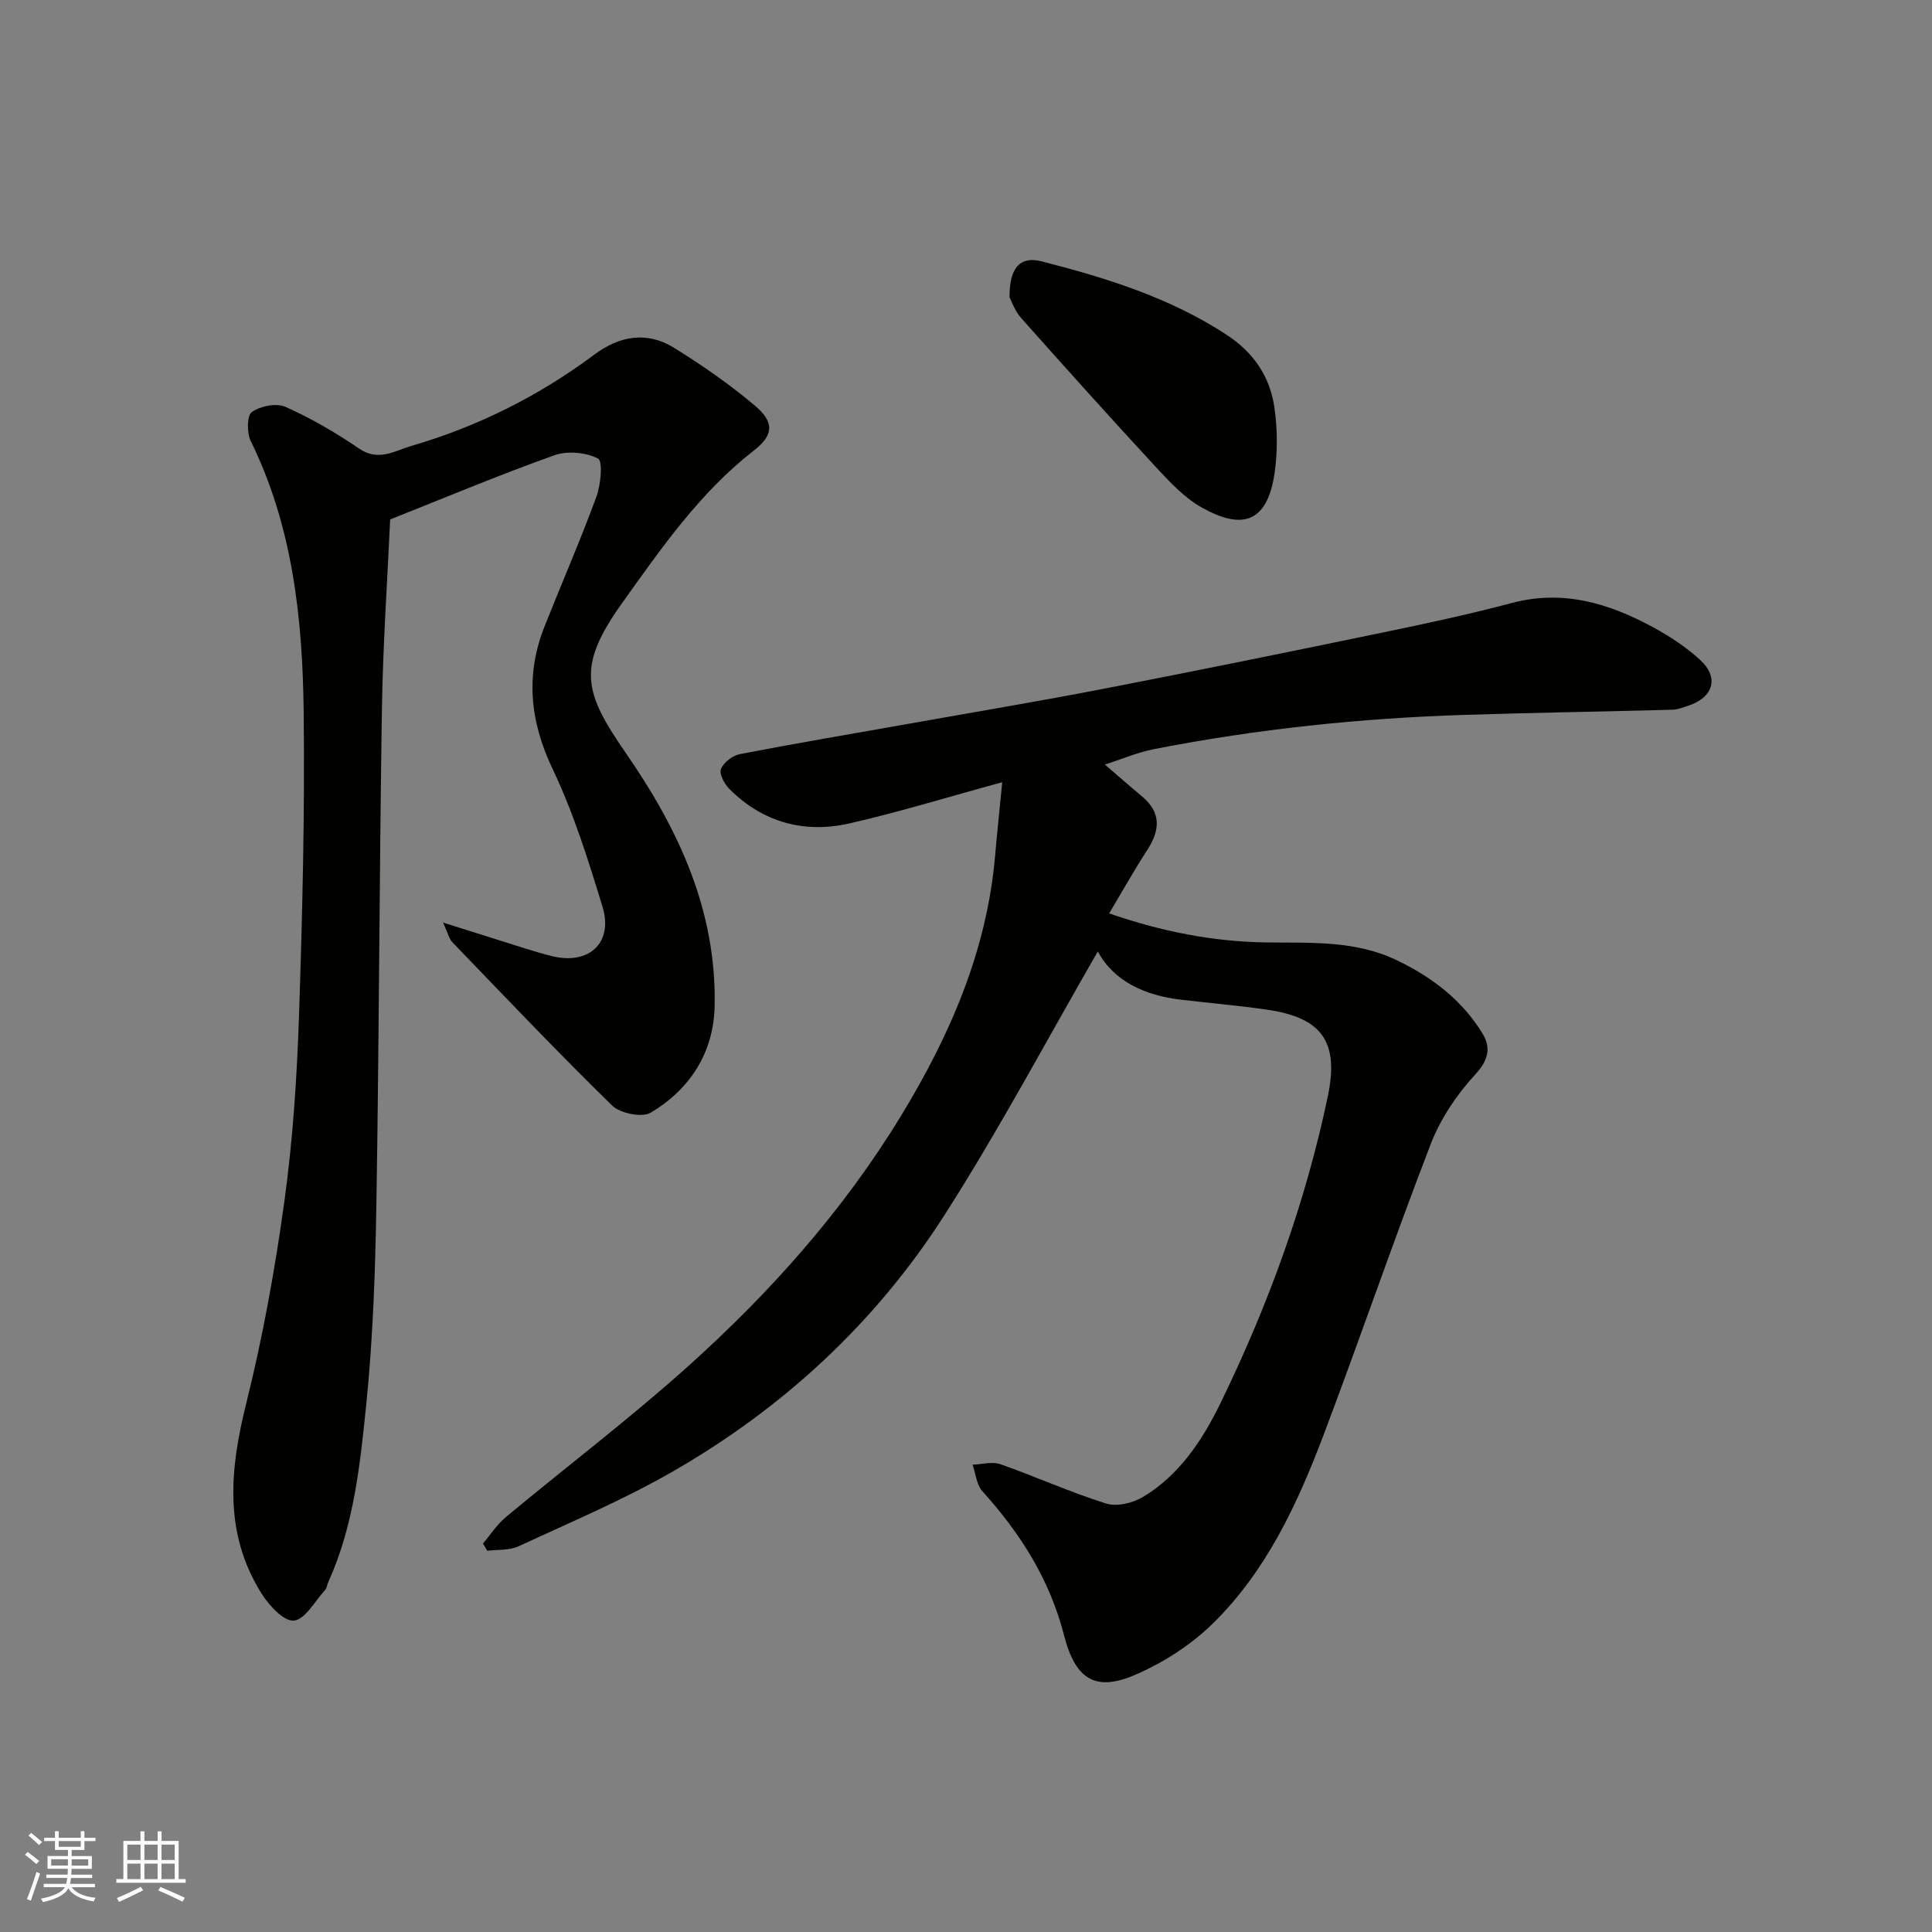
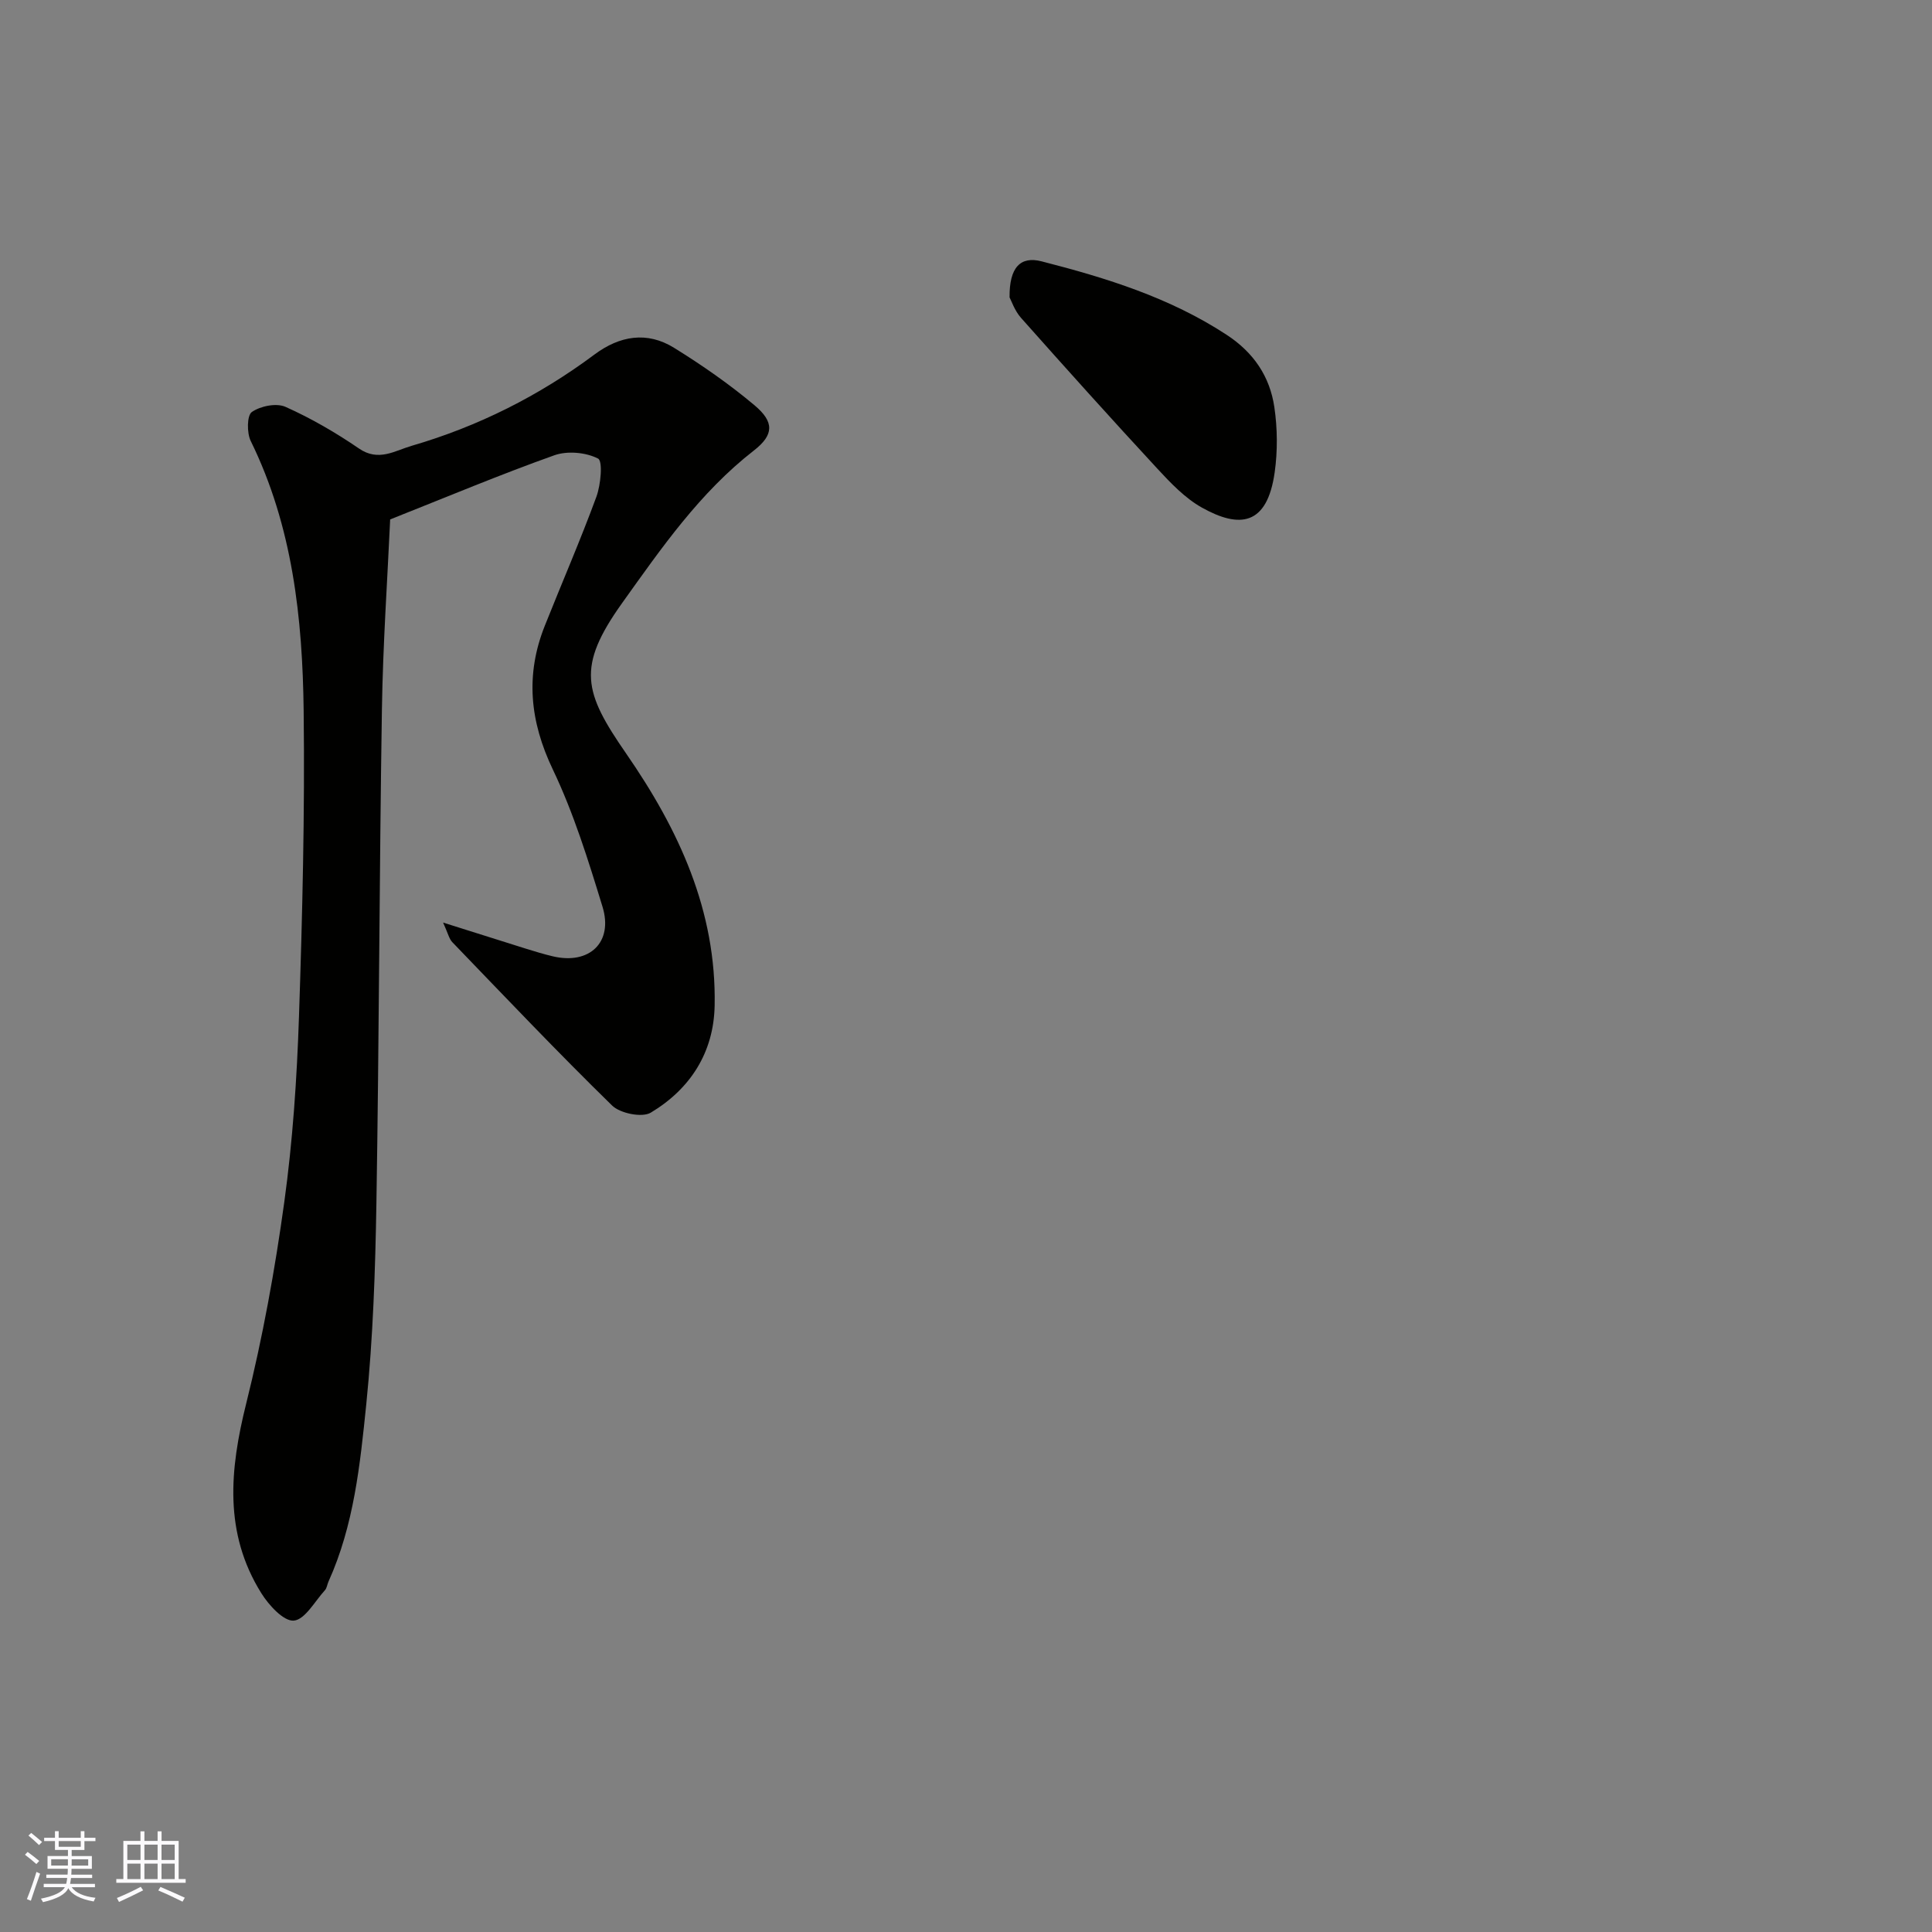
<svg xmlns="http://www.w3.org/2000/svg" enable-background="new 0 0 400 400" viewBox="0 0 400 400">
  <rect x="0" y="0" width="400" height="400" fill="#808080" stroke="none" />
  <g fill="#010100">
-     <path d="m227.29 196.99c-10.48 18.15-20.35 36.76-31.66 54.45-14.33 22.44-33.6 40.23-56.73 53.44-10.14 5.79-20.97 10.37-31.59 15.28-1.88.87-4.27.64-6.42.91-.3-.5-.6-1-.9-1.5 1.57-1.84 2.91-3.95 4.75-5.48 12.48-10.39 25.45-20.22 37.53-31.05 17.11-15.33 32.36-32.42 44.36-52.16 10.09-16.6 17.71-34.11 19.4-53.75.41-4.75.92-9.49 1.47-15.18-11.08 3.02-21.24 6.16-31.59 8.52-9.37 2.14-17.94-.18-24.89-7.11-1.03-1.03-2.16-3.13-1.75-4.14.55-1.37 2.41-2.8 3.92-3.09 11.37-2.2 22.79-4.12 34.2-6.15 13.81-2.46 27.65-4.77 41.42-7.44 19.2-3.71 38.35-7.63 57.5-11.59 8.93-1.85 17.86-3.76 26.66-6.1 10.68-2.84 20.21.07 29.38 5.07 3.41 1.86 6.76 4.07 9.62 6.68 4.01 3.67 2.8 7.78-2.43 9.51-1.07.35-2.17.8-3.27.83-14.26.38-28.53.61-42.8 1.06-21.69.68-43.23 2.92-64.54 7.1-3.48.68-6.82 2.12-10.17 3.2 2.5 2.15 5.06 4.4 7.68 6.58 4.04 3.38 3.74 7.02 1.07 11.13-2.74 4.22-5.19 8.62-7.87 13.1 10.9 3.76 21.46 5.85 32.53 6.01 9.12.13 18.42-.49 27.16 3.75 7.29 3.53 13.38 8.22 17.59 15.08 1.82 2.97 1.27 5.53-1.52 8.55-3.8 4.12-7.15 9.12-9.17 14.33-7.73 20.03-14.67 40.37-22.27 60.45-5.41 14.27-11.88 28.15-22.99 38.98-4.36 4.25-9.82 7.77-15.39 10.26-8.47 3.8-12.82 1.6-15.27-7.91-3.02-11.73-9.06-21.14-16.92-29.87-1.21-1.35-1.38-3.63-2.03-5.49 1.93-.07 4.06-.7 5.76-.1 7.35 2.58 14.47 5.81 21.89 8.14 2.21.7 5.49-.09 7.6-1.34 7.6-4.54 12.38-11.86 16.11-19.51 9.86-20.25 17.56-41.35 22.19-63.45 2.37-11.33-1.22-16.34-12.72-17.97-5.83-.83-11.71-1.35-17.57-2.03-7.63-.87-14.03-3.86-17.33-10z" />
    <path d="m91.74 191.01c6.61 2.09 11.85 3.75 17.1 5.39 1.86.58 3.73 1.15 5.63 1.6 7.55 1.78 12.54-2.88 10.27-10.28-2.95-9.63-5.96-19.35-10.28-28.4-4.77-9.98-5.72-19.59-1.67-29.75 3.55-8.92 7.38-17.72 10.69-26.73.91-2.49 1.35-7.38.34-7.9-2.52-1.29-6.35-1.64-9.05-.68-11.15 3.97-22.08 8.56-33.99 13.28-.56 12.35-1.5 25.86-1.71 39.38-.53 34.08-.58 68.18-1.14 102.26-.23 13.87-.7 27.79-2.1 41.58-1.27 12.43-2.55 25.03-7.82 36.69-.27.59-.33 1.34-.74 1.79-2.09 2.29-4.13 6.09-6.44 6.29-2.1.18-5.18-3.19-6.73-5.68-7.79-12.47-6.54-25.58-3.13-39.25 3.42-13.72 5.96-27.73 7.89-41.74 1.75-12.69 2.61-25.55 3.04-38.37.71-21.08 1.22-42.19.97-63.27-.23-19.21-2.28-38.24-10.96-55.92-.82-1.67-.79-5.29.23-6 1.79-1.24 5.09-1.91 6.98-1.06 5.31 2.37 10.41 5.34 15.22 8.63 4.04 2.77 7.41.44 10.89-.57 13.74-4 26.37-10.34 37.86-18.91 5.21-3.88 10.87-4.84 16.45-1.39 5.81 3.6 11.48 7.54 16.7 11.93 4.06 3.42 4.03 6.08-.14 9.33-11.23 8.73-19.17 20.23-27.27 31.56-9.52 13.31-7.97 18.5.8 31.18 10.93 15.8 18.71 32.57 18.33 52.2-.19 9.74-5.06 17.26-13.22 22.16-1.8 1.08-6.34.16-8.01-1.47-11.28-11.02-22.14-22.47-33.09-33.83-.65-.68-.86-1.76-1.9-4.05z" />
    <path d="m209.02 61.57c-.07-6.22 2.25-8.59 6.64-7.46 13.39 3.43 26.53 7.5 38.29 15.2 5.61 3.67 8.95 8.63 9.89 14.98.65 4.42.69 9.08.07 13.5-1.56 11.08-7.3 11.66-15.09 7.29-3.5-1.96-6.47-5.1-9.25-8.1-9.51-10.28-18.87-20.69-28.17-31.16-1.33-1.49-2.01-3.57-2.38-4.25z" />
  </g>
  <path d="m5.17 384 .55-.58c.85.61 1.65 1.24 2.4 1.87l-.59.64c-.83-.73-1.62-1.37-2.36-1.93m1.22 9.53-.82-.34c.71-1.76 1.37-3.64 1.98-5.63.24.13.5.25.76.36-.6 1.67-1.24 3.54-1.92 5.61m-.5-13.5.57-.54c.56.44 1.31 1.06 2.26 1.87l-.64.64c-.68-.66-1.41-1.32-2.19-1.97m3.25.46h2.24v-1.36h.77v1.36h4.57v-1.36h.76v1.36h2.28v.69h-2.28v1.84h-2.64v1.26h4.18v2.64h-4.21c0 .45-.02.86-.05 1.21h4.32v.69h-4.38c-.04.34-.1.75-.19 1.22h5.15v.69h-4.82c.87 1.19 2.51 1.92 4.93 2.19-.17.31-.3.57-.37.76-2.77-.49-4.52-1.41-5.26-2.76-.56 1.26-2.3 2.23-5.24 2.9-.12-.24-.26-.48-.43-.72 2.73-.55 4.38-1.34 4.96-2.38h-4.38v-.69h4.65c.1-.38.17-.79.21-1.22h-4.32v-.69h4.4c.03-.34.05-.75.05-1.21h-4.2v-2.64h4.23v-1.26h-2.69v-1.84h-2.24zm1.46 4.46v1.29h3.45c.01-.4.02-.57.01-.53v-.32-.45h-3.46zm1.55-2.59h4.57v-1.19h-4.57zm6.11 2.59h-3.42v.77c-.01.19-.01.37-.02.53h3.44z" fill="#fbfafc" />
  <path d="m32.63 379.16h.82v1.98h3.54v7.89h1.45v.78h-14.36v-.78h1.46v-7.89h3.54v-1.98h.82v1.98h2.73zm-3.49 11.48.5.73c-1.61.82-3.28 1.63-5 2.41-.13-.27-.28-.55-.44-.82 1.75-.72 3.4-1.49 4.94-2.32m-2.78-5.55h2.73v-3.18h-2.73zm0 3.95h2.73v-3.2h-2.73zm3.54-3.95h2.73v-3.18h-2.73zm0 3.95h2.73v-3.2h-2.73zm7.89 4.68c-1.84-.92-3.51-1.7-5.02-2.32l.45-.73c1.89.8 3.57 1.55 5.04 2.23zm-1.62-11.81h-2.73v3.18h2.73zm-2.73 7.13h2.73v-3.2h-2.73z" fill="#fbfafc" />
</svg>